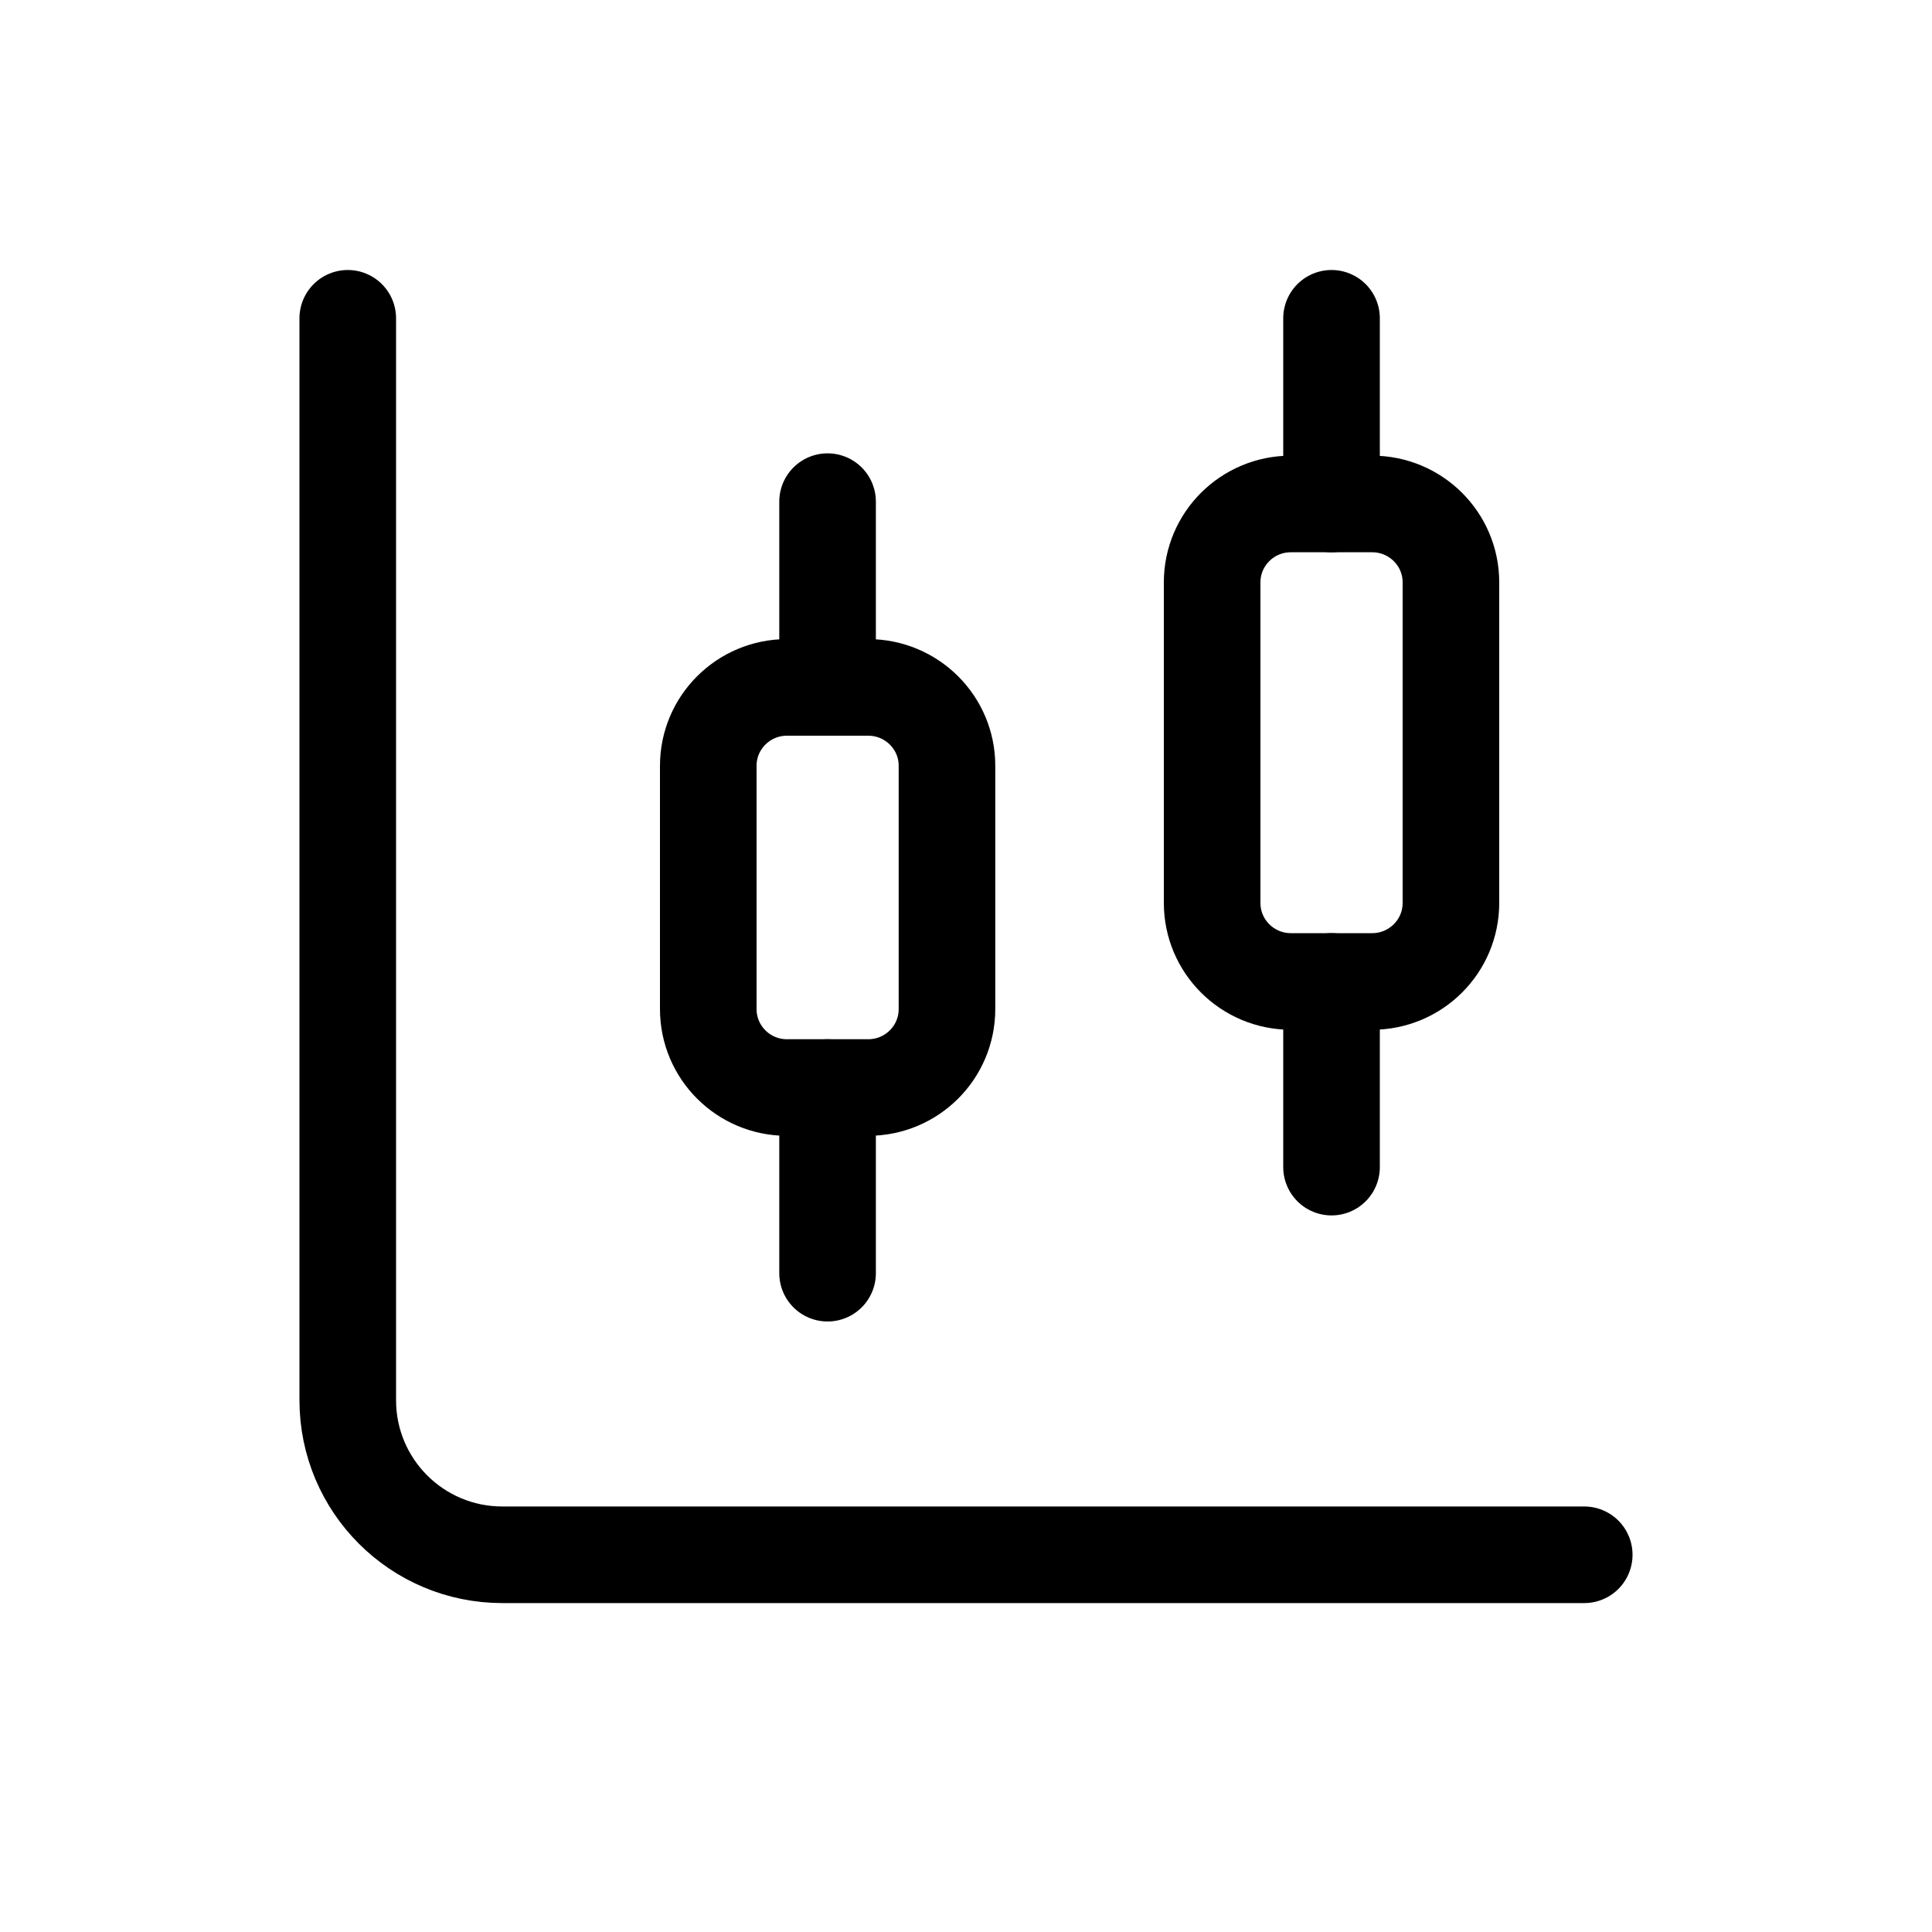
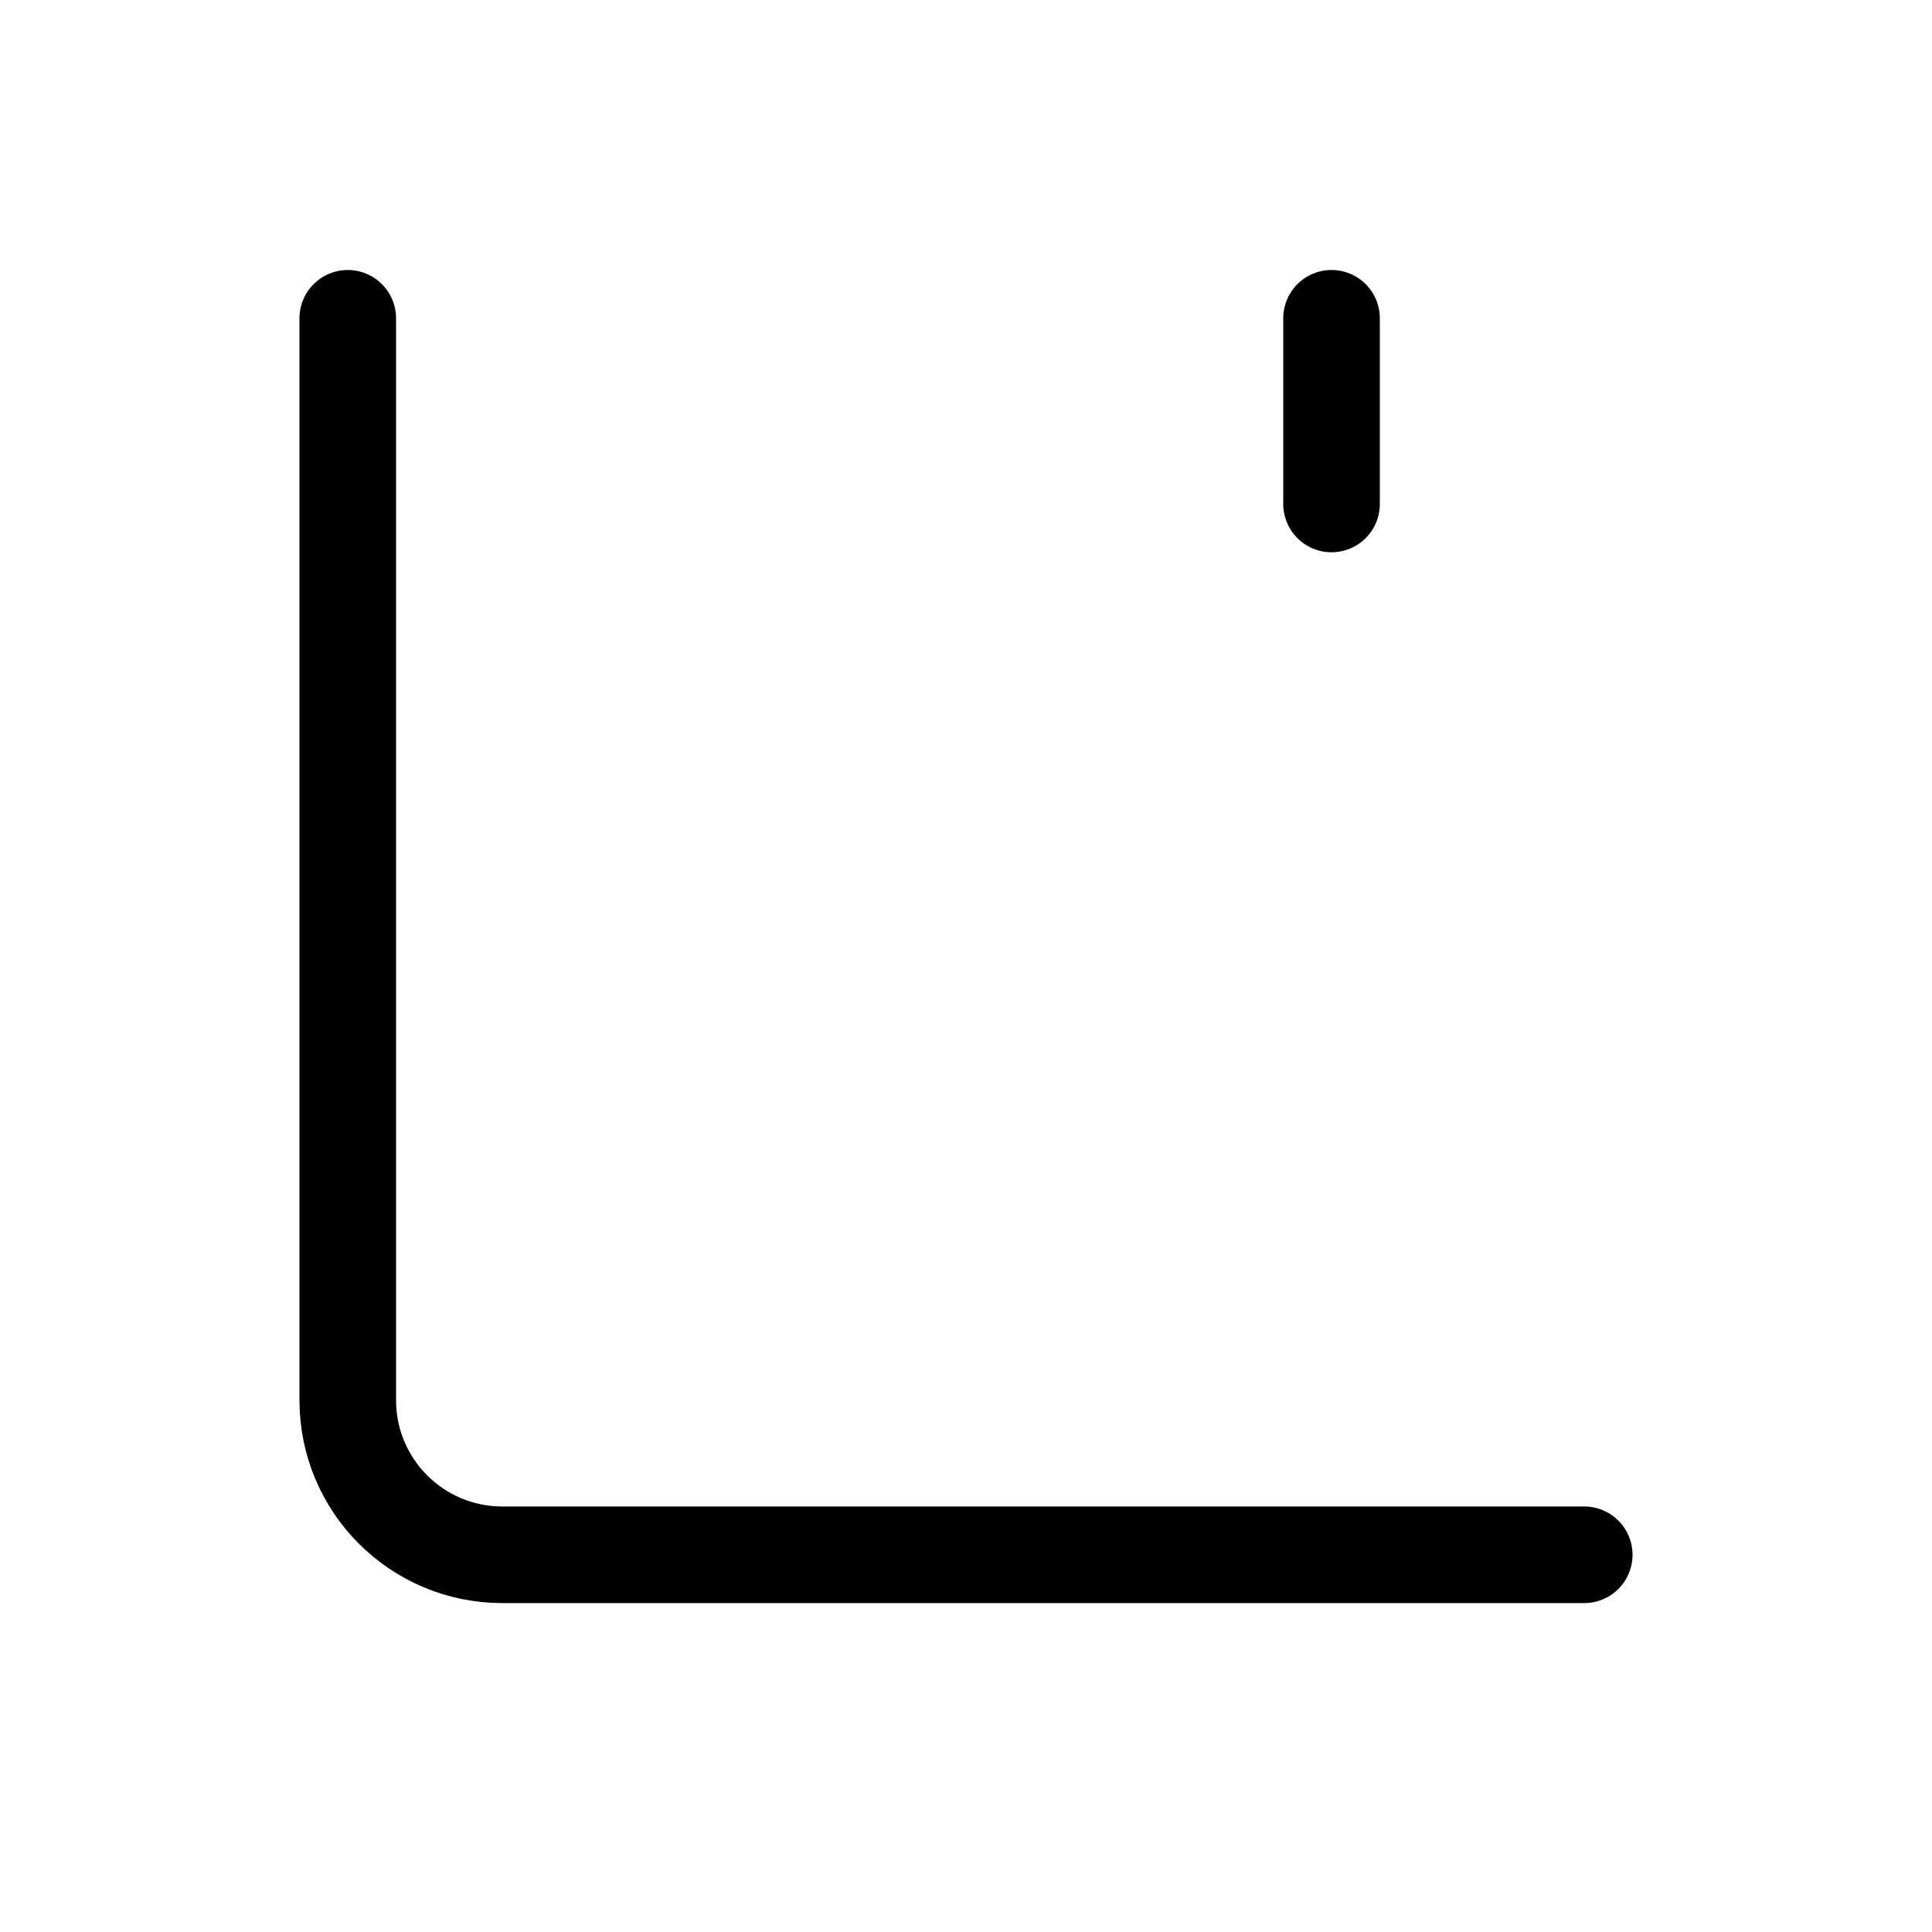
<svg xmlns="http://www.w3.org/2000/svg" width="20" height="20" viewBox="0 0 20 20" fill="none">
  <path d="M16.4 16.095H5.2C4.316 16.095 3.6 15.379 3.6 14.495V3.295" stroke="black" stroke-linecap="round" stroke-linejoin="round" />
-   <path d="M8.567 13.18V11.258" stroke="black" stroke-linecap="round" stroke-linejoin="round" />
-   <path fill-rule="evenodd" clip-rule="evenodd" d="M8.987 11.258H8.146C7.697 11.258 7.332 10.895 7.332 10.446V7.927C7.332 7.479 7.697 7.116 8.146 7.116H8.987C9.438 7.116 9.803 7.479 9.803 7.927V10.446C9.803 10.895 9.438 11.258 8.987 11.258Z" stroke="black" stroke-linecap="round" stroke-linejoin="round" />
-   <path d="M8.567 7.115V5.193" stroke="black" stroke-linecap="round" stroke-linejoin="round" />
-   <path d="M13.784 12.082V10.16" stroke="black" stroke-linecap="round" stroke-linejoin="round" />
-   <path fill-rule="evenodd" clip-rule="evenodd" d="M14.204 10.16H13.363C12.913 10.16 12.548 9.796 12.548 9.347V6.029C12.548 5.58 12.913 5.217 13.363 5.217H14.204C14.655 5.217 15.02 5.58 15.02 6.029V9.347C15.02 9.796 14.655 10.16 14.204 10.16Z" stroke="black" stroke-linecap="round" stroke-linejoin="round" />
  <path d="M13.784 5.217V3.295" stroke="black" stroke-linecap="round" stroke-linejoin="round" />
</svg>